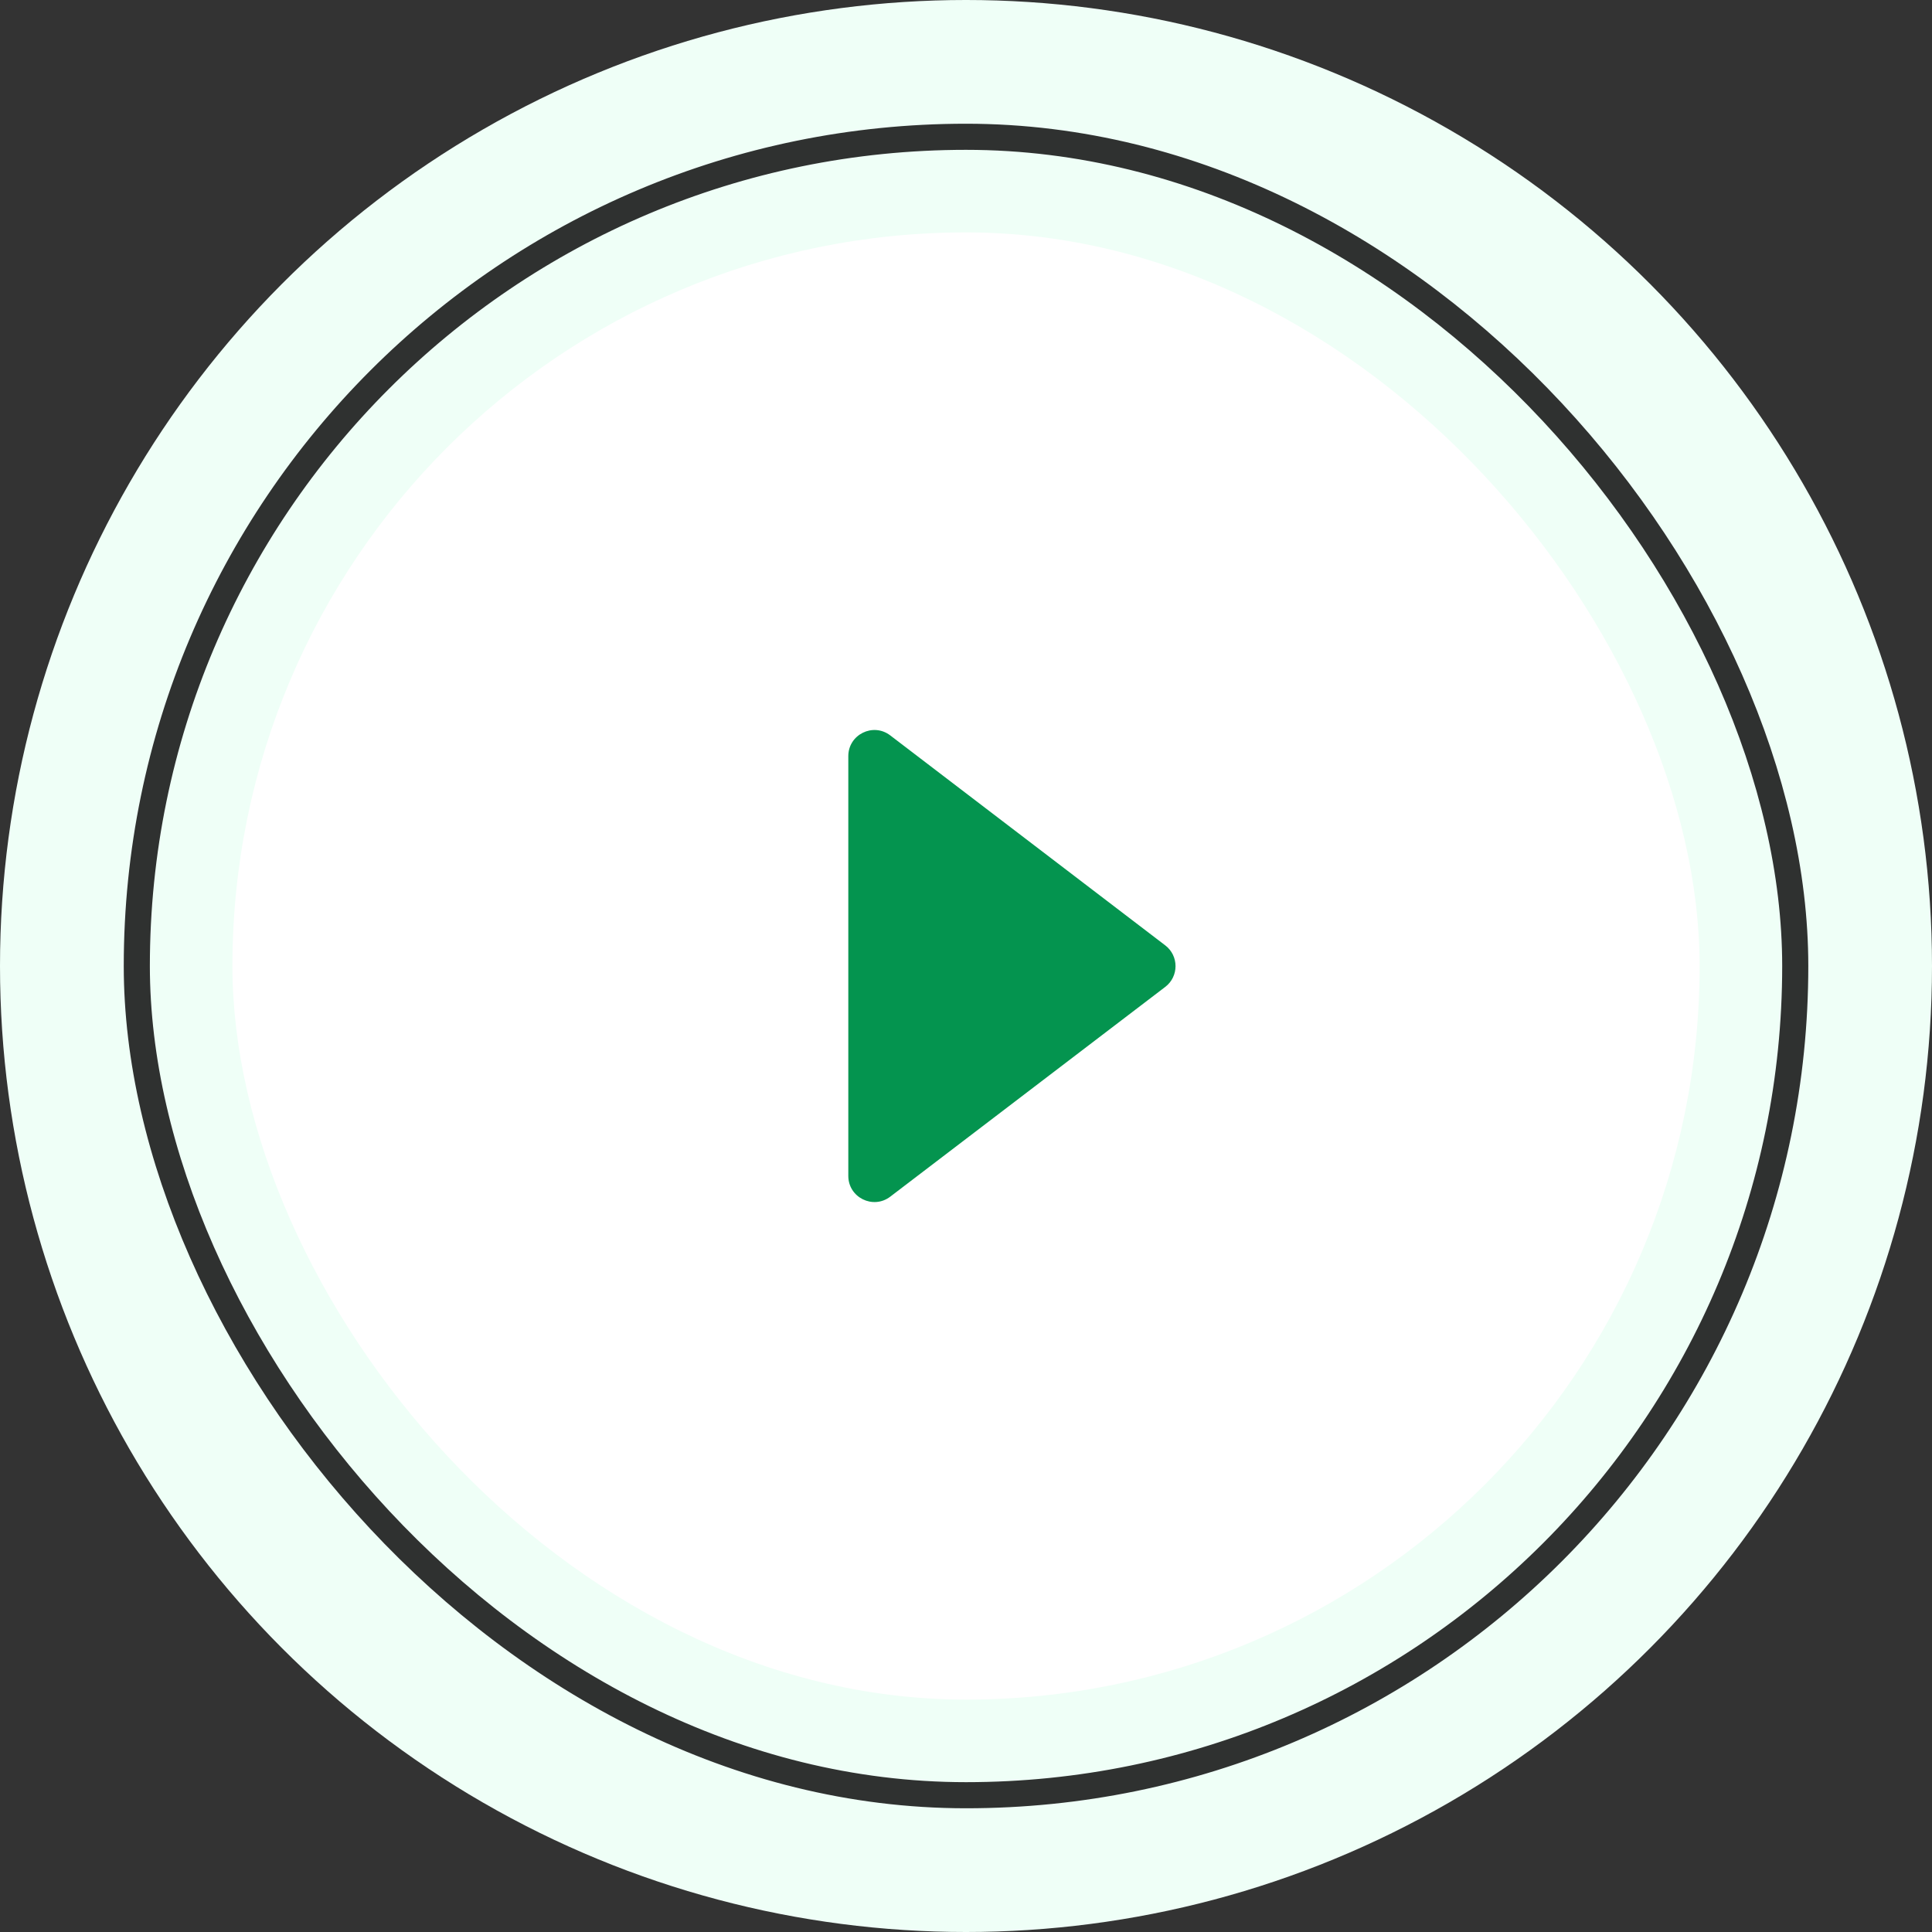
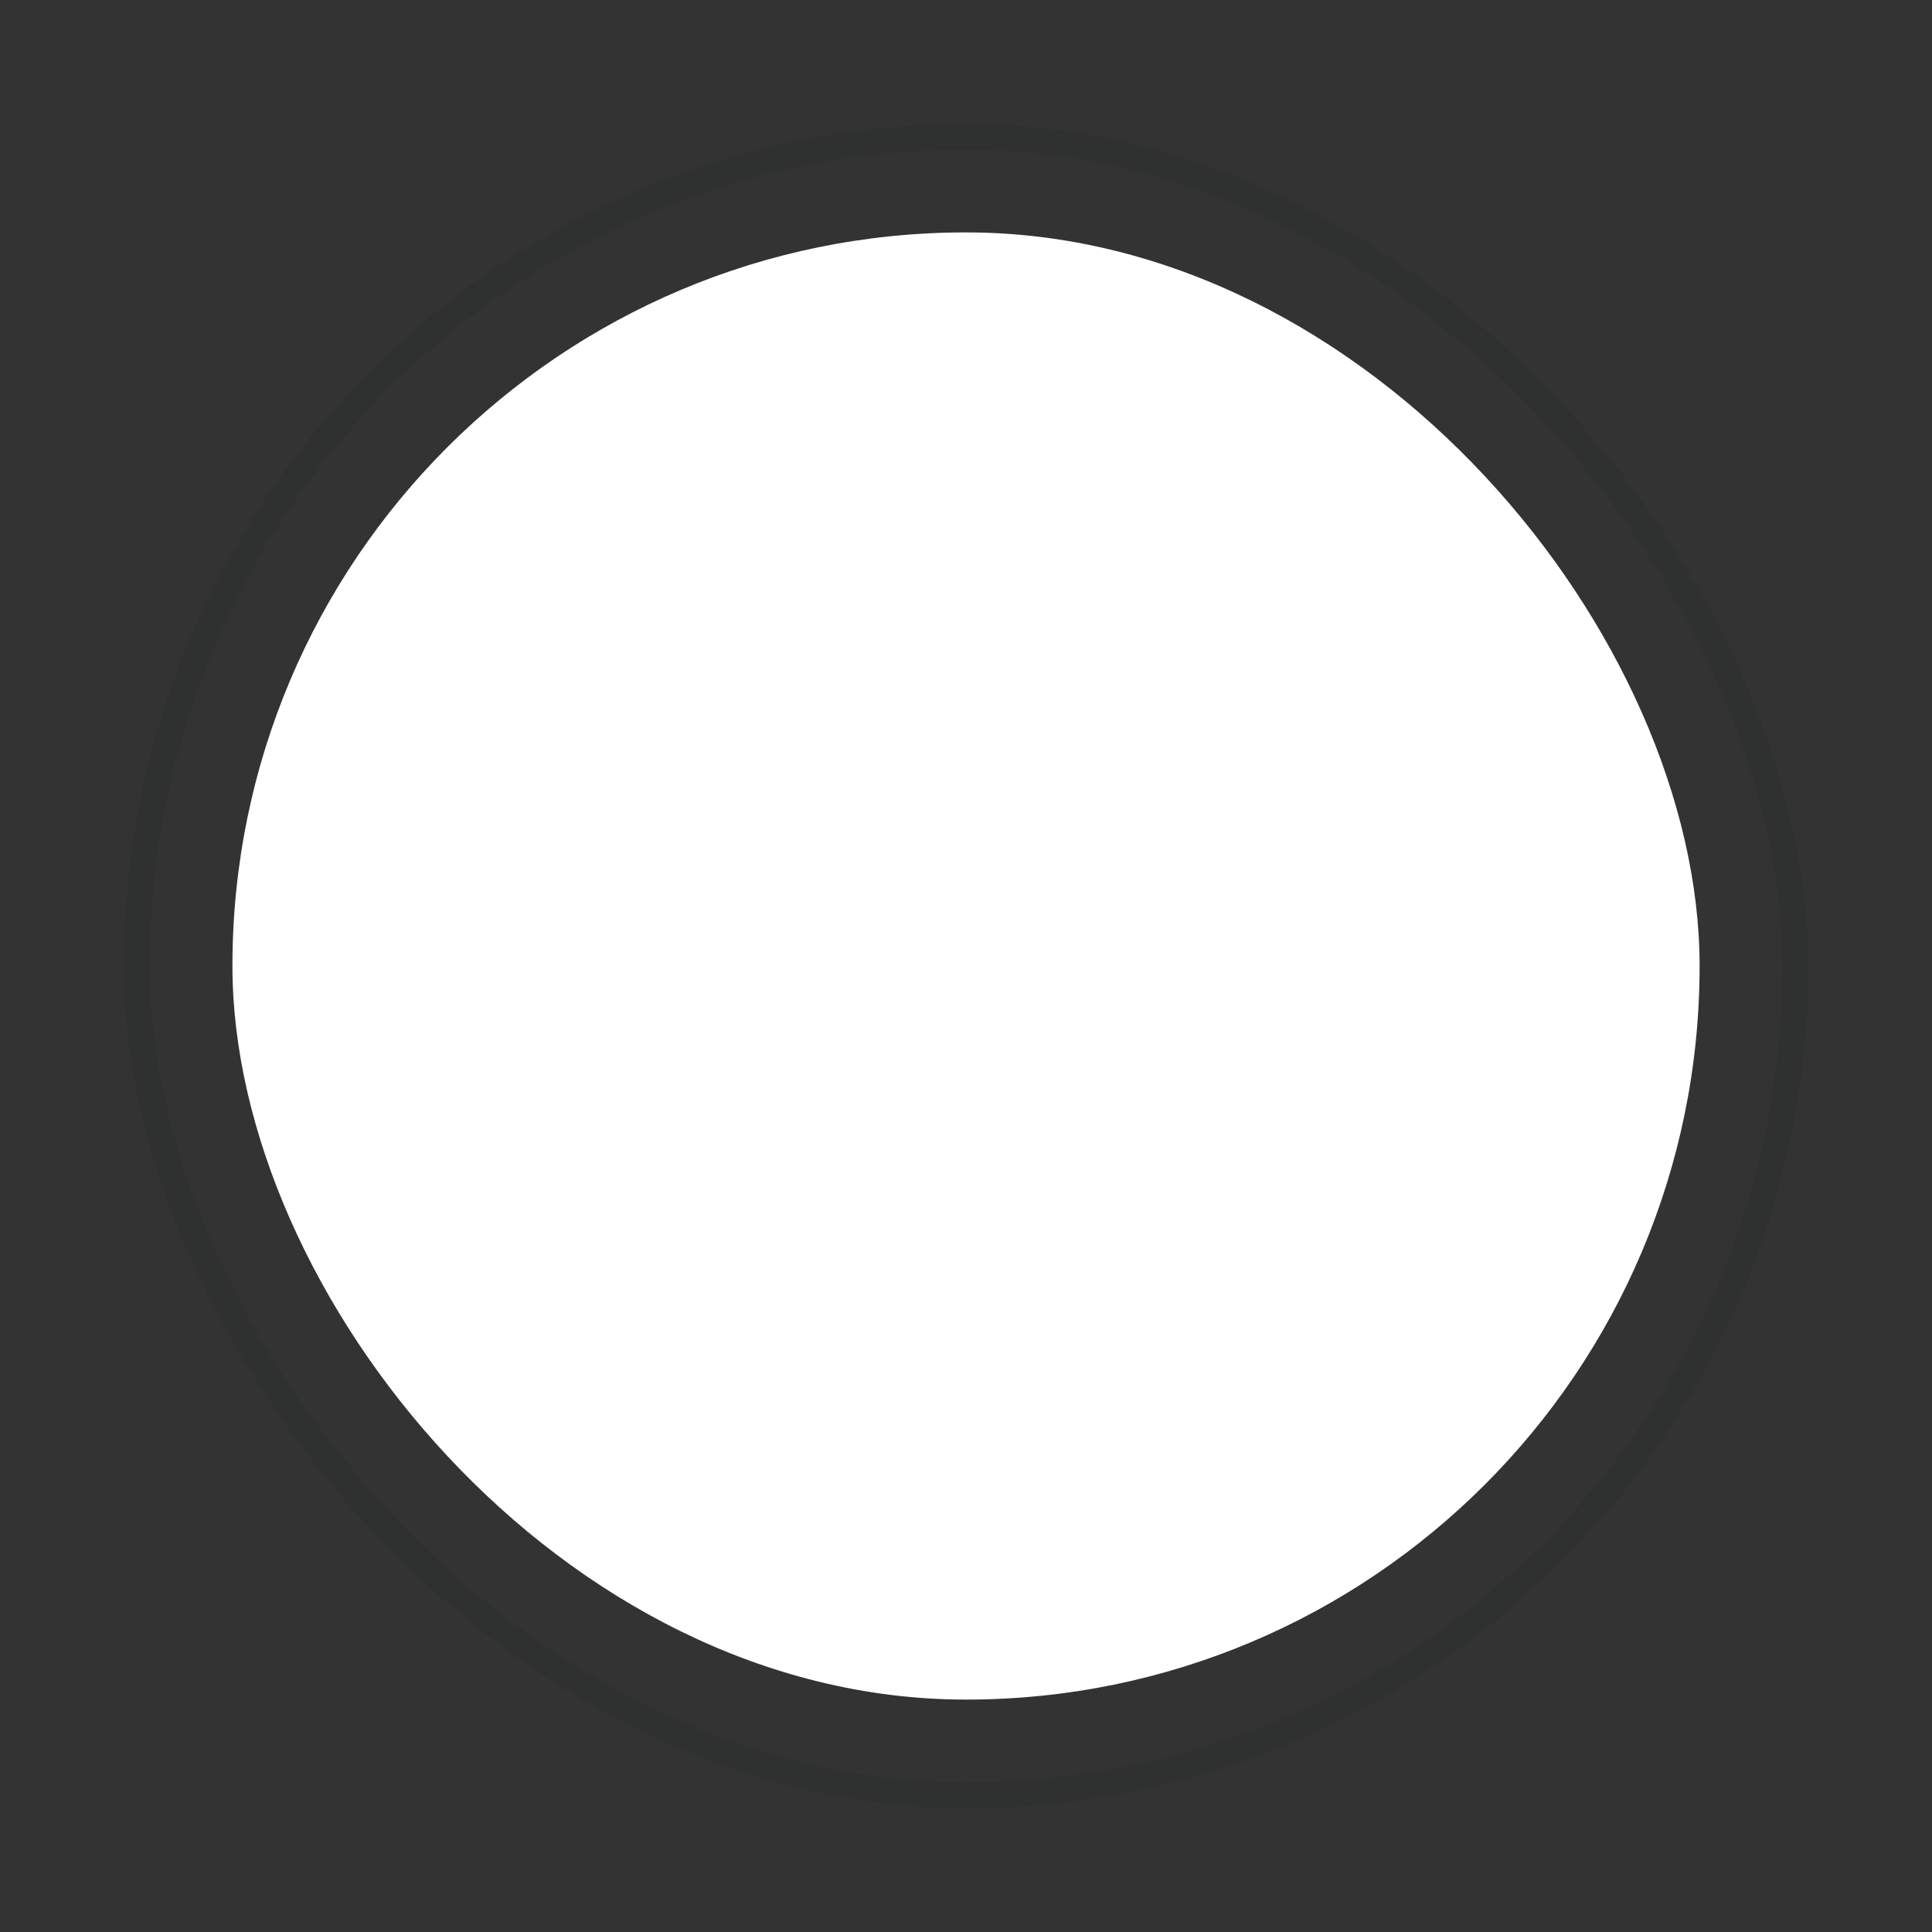
<svg xmlns="http://www.w3.org/2000/svg" width="148" height="148" viewBox="0 0 148 148" fill="none">
  <rect x="0" y="0" width="148" height="148" fill="#333333" stroke="none" />
-   <circle cx="74" cy="74" r="74" fill="#EFFFF7" />
  <rect x="10.48" y="10.478" width="127.044" height="127.044" rx="63.522" stroke="#2F3130" stroke-width="2" />
  <rect x="17.805" y="17.803" width="112.393" height="112.393" rx="56.197" fill="white" />
-   <path d="M68.197 56.335C66.881 55.33 64.984 56.268 64.984 57.924V90.08C64.984 91.735 66.88 92.674 68.197 91.67L89.264 75.601C90.313 74.801 90.313 73.222 89.265 72.421L68.197 56.335Z" fill="#04944F" />
</svg>